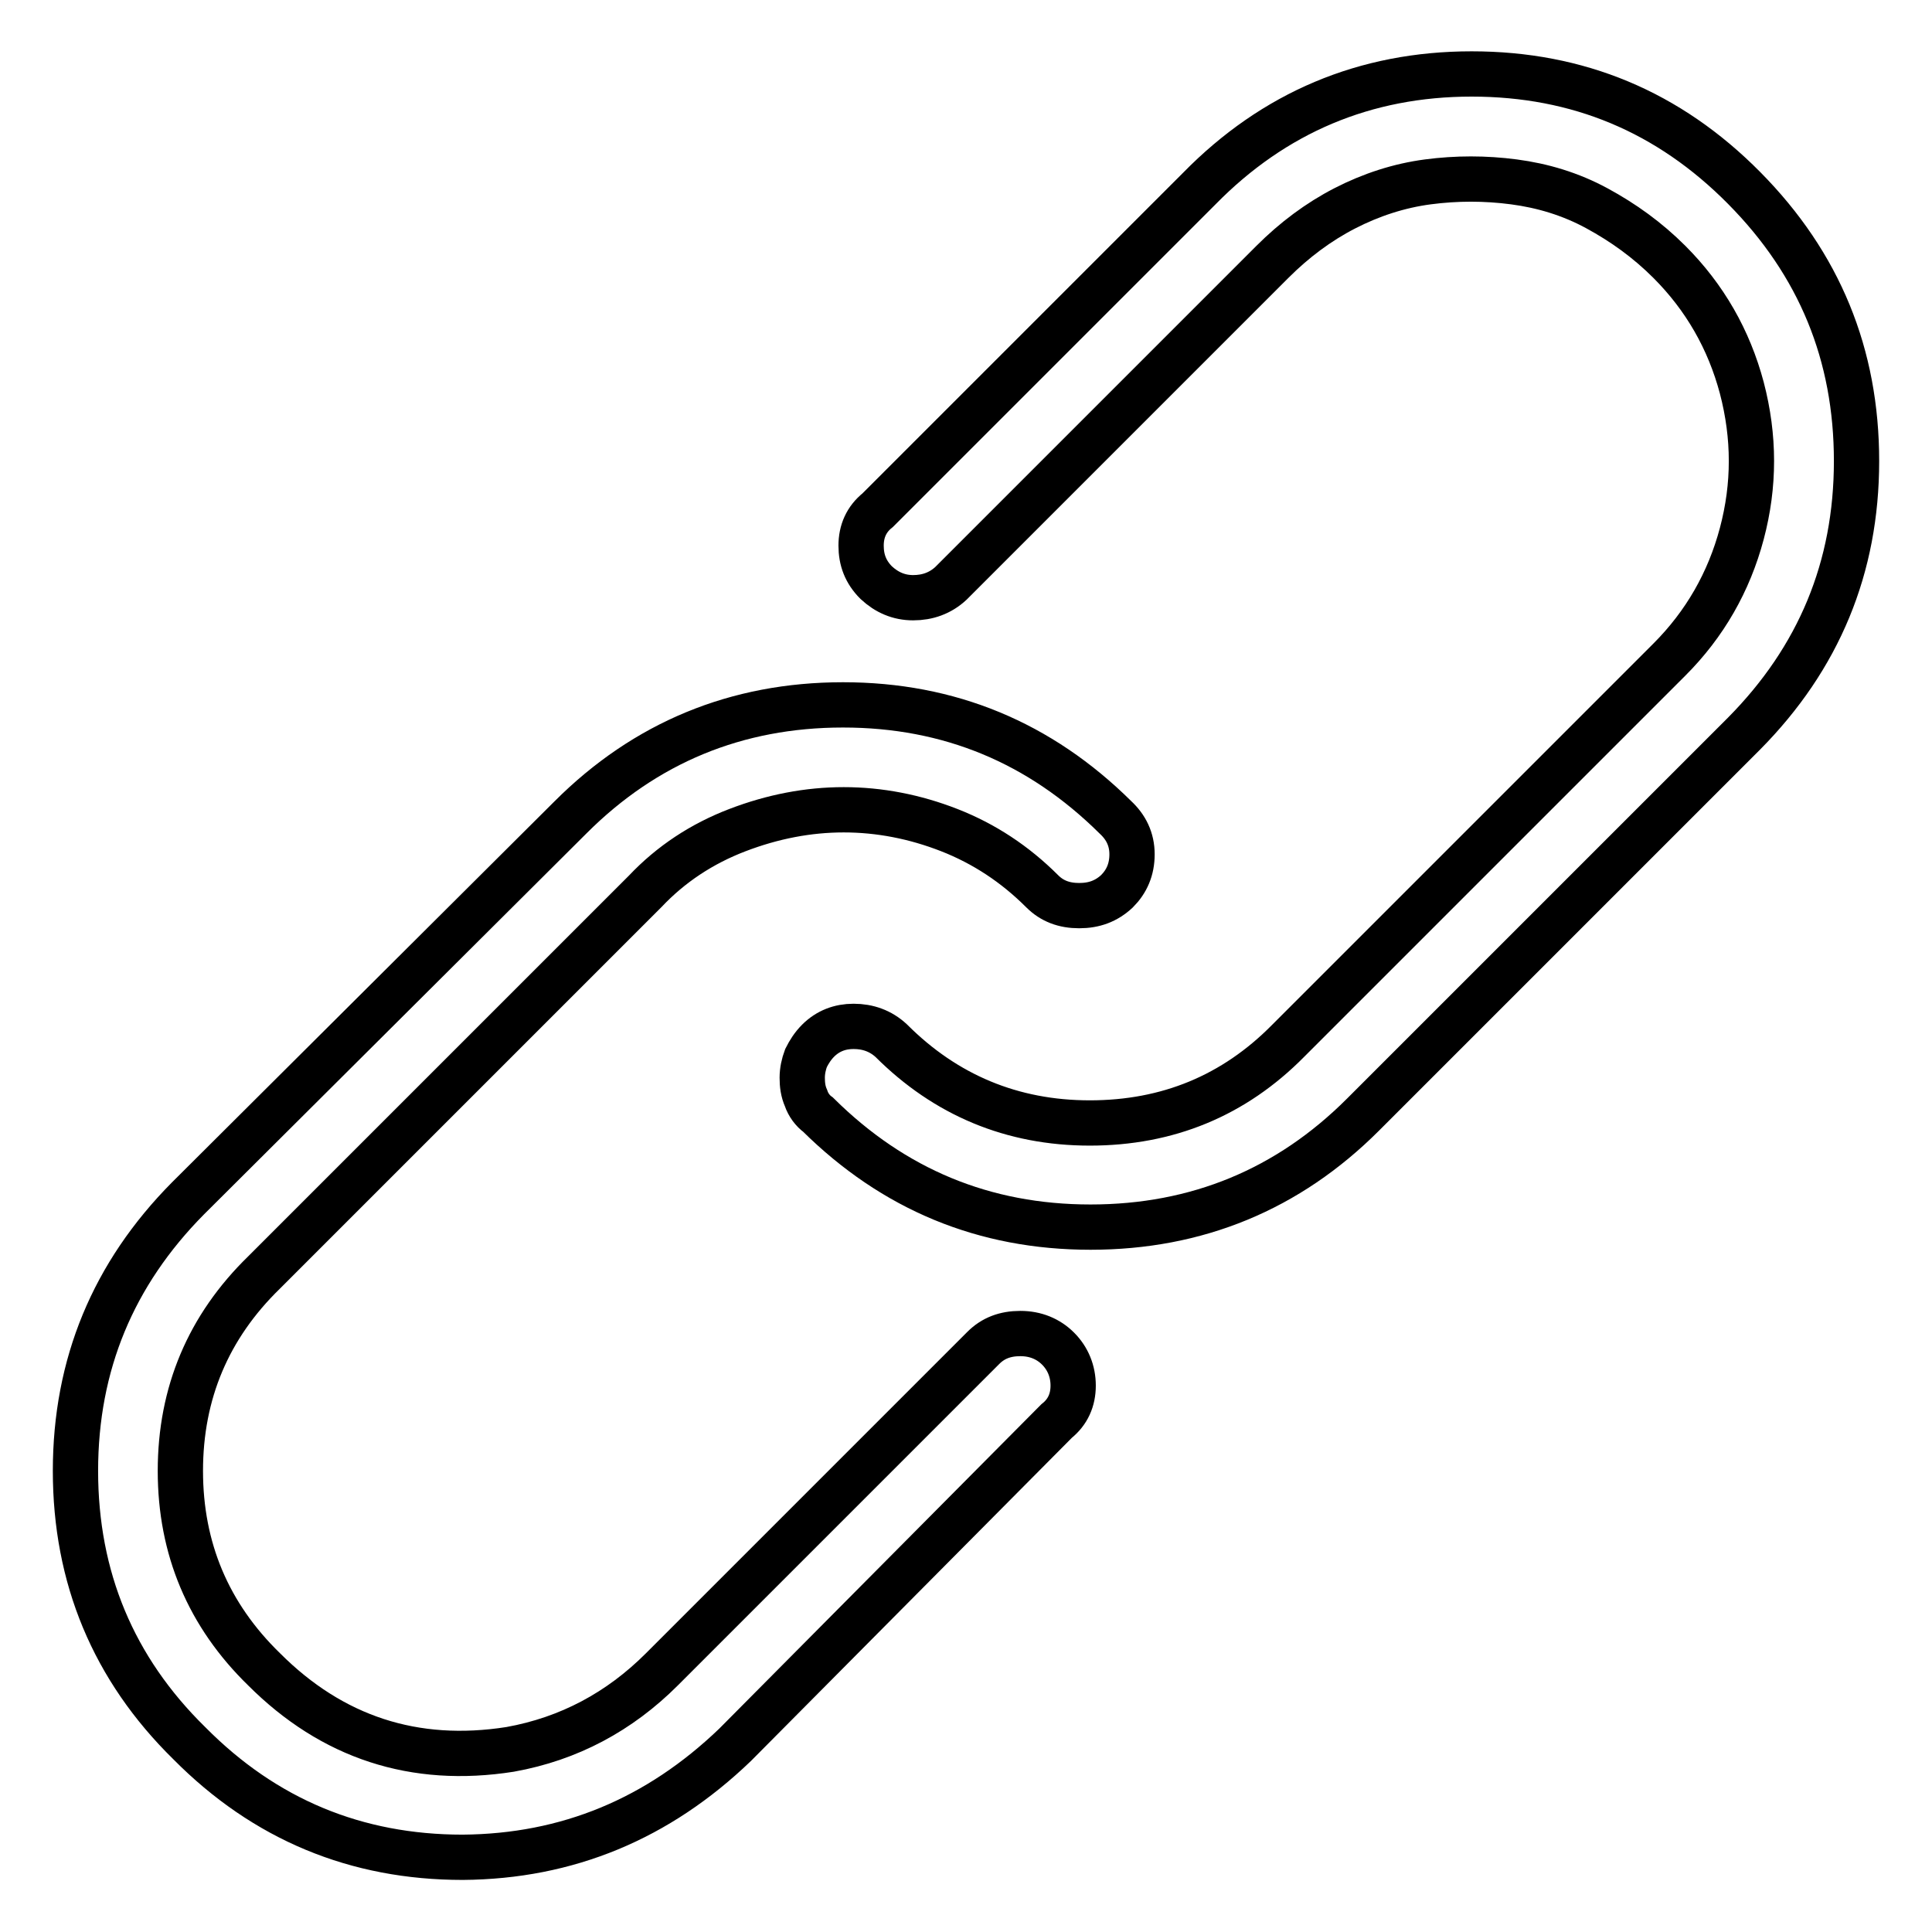
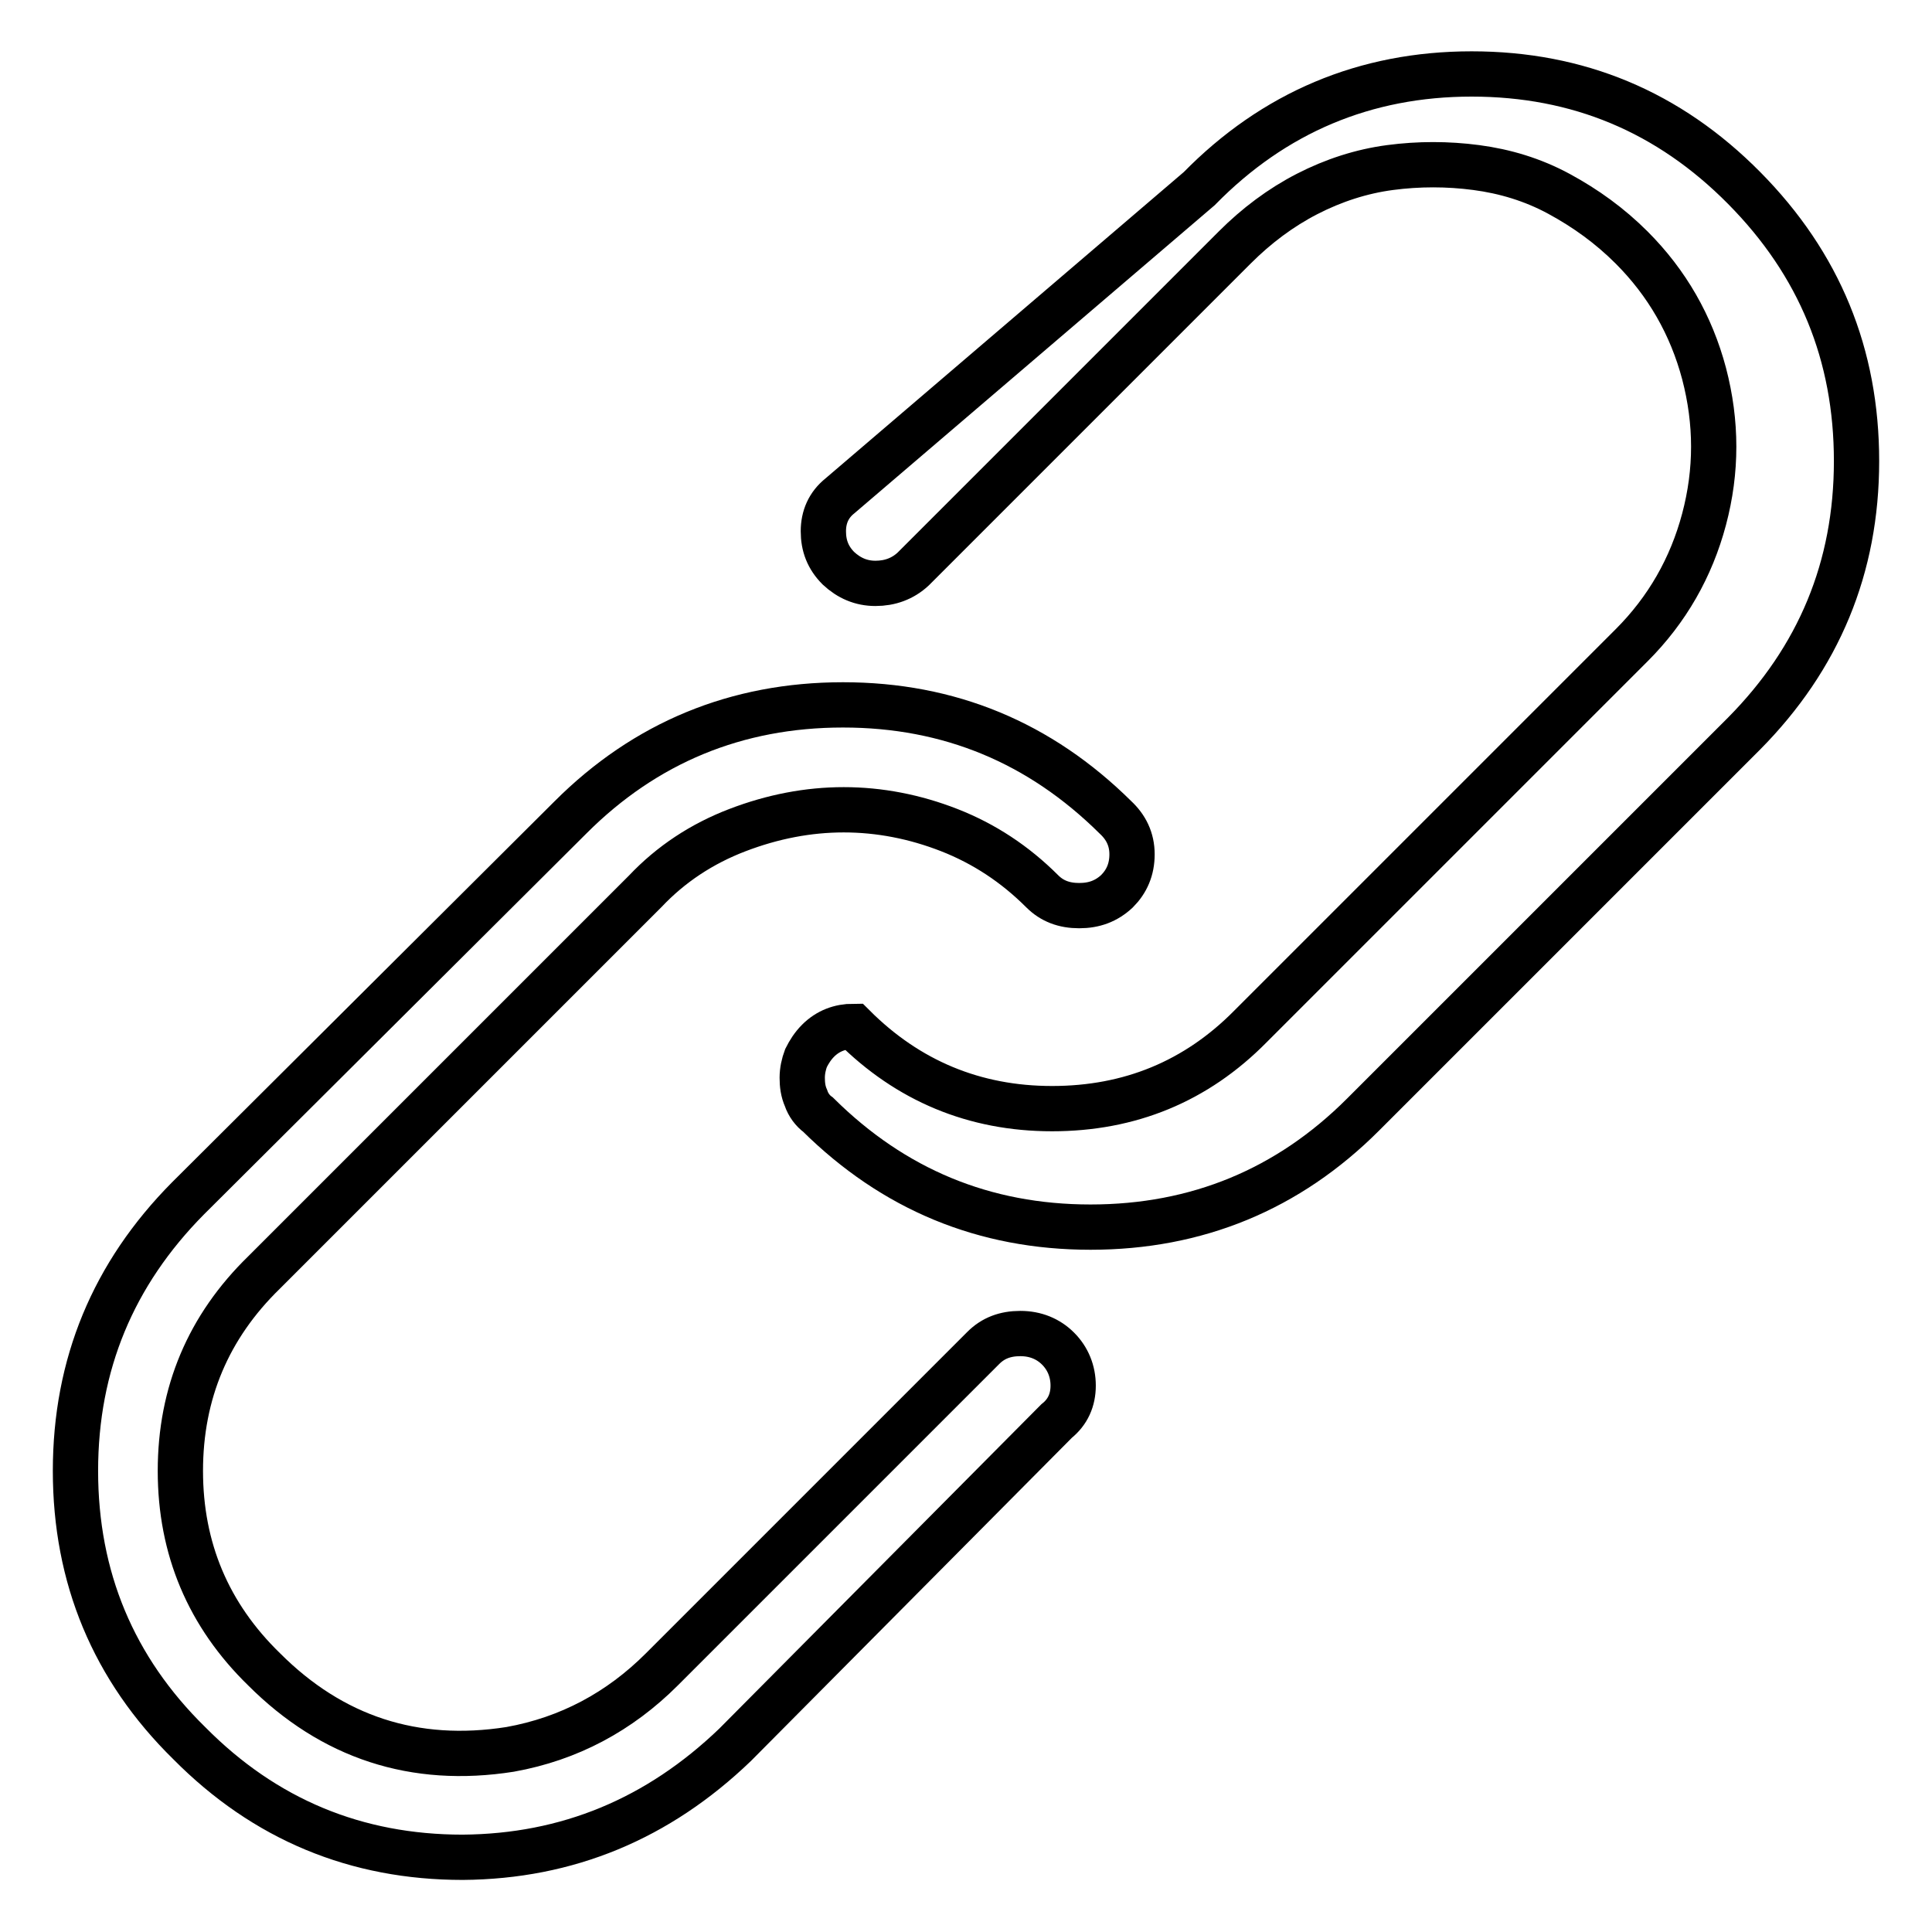
<svg xmlns="http://www.w3.org/2000/svg" version="1.1" x="0px" y="0px" viewBox="0 0 256 256" enable-background="new 0 0 256 256" xml:space="preserve">
  <g>
-     <path stroke-width="6" fill-opacity="0" stroke="#000000" d="M144.5,162.6c-14.1,0-26.1-5-36.1-14.9c-0.7-0.5-1.3-1.3-1.6-2.2c-0.4-0.9-0.5-1.8-0.5-2.7 c0-0.9,0.2-1.8,0.5-2.6c0.4-0.8,0.9-1.6,1.6-2.3c1.3-1.3,2.9-1.9,4.7-1.9c1.9,0,3.6,0.6,5,1.9c7.2,7.2,16,10.9,26.3,10.9 c10.3,0,19.1-3.6,26.3-10.9l50.5-50.5c4.7-4.7,7.9-10.3,9.6-16.7c1.7-6.4,1.7-12.8,0-19.3c-1.7-6.4-4.9-12-9.6-16.7 c-2.9-2.9-6.1-5.2-9.6-7.1s-7.2-3-11-3.5c-3.8-0.5-7.6-0.5-11.4,0c-3.8,0.5-7.5,1.7-11,3.5c-3.5,1.8-6.7,4.2-9.6,7.1l-42.6,42.6 c-1.4,1.3-3.1,1.9-5,1.9c-1.9,0-3.5-0.7-4.9-2c-1.4-1.4-2-3-2-4.9c0-1.9,0.7-3.5,2.2-4.7L158.9,25c9.9-10.1,22-15.2,36.1-15.2 s26.1,5,36.1,15.1S246,47,246,61.1c0,14.1-5,26.1-14.9,36.1l-50.5,50.5C170.7,157.6,158.6,162.6,144.5,162.6L144.5,162.6z  M61.3,246.1c-14.1,0-26.2-5-36.2-15.1C15,221.1,10,209,10,194.9s5-26.1,14.9-36.1l50.7-50.5c9.9-9.9,22-14.9,36.1-14.9 c14.1,0,26.1,5,36.1,14.9c1.4,1.3,2.2,2.9,2.2,4.9c0,2-0.7,3.6-2,4.9c-1.4,1.3-3,1.9-5,1.9c-2,0-3.6-0.6-4.9-1.9 c-3.6-3.6-7.7-6.3-12.3-8.1c-4.6-1.8-9.3-2.7-14-2.7c-4.7,0-9.4,0.9-14.1,2.7c-4.7,1.8-8.8,4.5-12.2,8.1L35,168.6 c-7.4,7.2-11.1,16-11.1,26.3c0,10.3,3.7,19.1,11.1,26.3c9,9,19.9,12.6,32.6,10.6c7.8-1.4,14.5-5,20.1-10.6l42.6-42.6 c1.3-1.3,2.9-1.9,4.9-1.9c2,0,3.7,0.7,5,2s2,3,2,4.9s-0.7,3.5-2.2,4.7l-42.6,42.9C87.2,241,75.2,246,61.3,246.1L61.3,246.1z" />
+     <path stroke-width="6" fill-opacity="0" stroke="#000000" d="M144.5,162.6c-14.1,0-26.1-5-36.1-14.9c-0.7-0.5-1.3-1.3-1.6-2.2c-0.4-0.9-0.5-1.8-0.5-2.7 c0-0.9,0.2-1.8,0.5-2.6c0.4-0.8,0.9-1.6,1.6-2.3c1.3-1.3,2.9-1.9,4.7-1.9c7.2,7.2,16,10.9,26.3,10.9 c10.3,0,19.1-3.6,26.3-10.9l50.5-50.5c4.7-4.7,7.9-10.3,9.6-16.7c1.7-6.4,1.7-12.8,0-19.3c-1.7-6.4-4.9-12-9.6-16.7 c-2.9-2.9-6.1-5.2-9.6-7.1s-7.2-3-11-3.5c-3.8-0.5-7.6-0.5-11.4,0c-3.8,0.5-7.5,1.7-11,3.5c-3.5,1.8-6.7,4.2-9.6,7.1l-42.6,42.6 c-1.4,1.3-3.1,1.9-5,1.9c-1.9,0-3.5-0.7-4.9-2c-1.4-1.4-2-3-2-4.9c0-1.9,0.7-3.5,2.2-4.7L158.9,25c9.9-10.1,22-15.2,36.1-15.2 s26.1,5,36.1,15.1S246,47,246,61.1c0,14.1-5,26.1-14.9,36.1l-50.5,50.5C170.7,157.6,158.6,162.6,144.5,162.6L144.5,162.6z  M61.3,246.1c-14.1,0-26.2-5-36.2-15.1C15,221.1,10,209,10,194.9s5-26.1,14.9-36.1l50.7-50.5c9.9-9.9,22-14.9,36.1-14.9 c14.1,0,26.1,5,36.1,14.9c1.4,1.3,2.2,2.9,2.2,4.9c0,2-0.7,3.6-2,4.9c-1.4,1.3-3,1.9-5,1.9c-2,0-3.6-0.6-4.9-1.9 c-3.6-3.6-7.7-6.3-12.3-8.1c-4.6-1.8-9.3-2.7-14-2.7c-4.7,0-9.4,0.9-14.1,2.7c-4.7,1.8-8.8,4.5-12.2,8.1L35,168.6 c-7.4,7.2-11.1,16-11.1,26.3c0,10.3,3.7,19.1,11.1,26.3c9,9,19.9,12.6,32.6,10.6c7.8-1.4,14.5-5,20.1-10.6l42.6-42.6 c1.3-1.3,2.9-1.9,4.9-1.9c2,0,3.7,0.7,5,2s2,3,2,4.9s-0.7,3.5-2.2,4.7l-42.6,42.9C87.2,241,75.2,246,61.3,246.1L61.3,246.1z" />
  </g>
</svg>